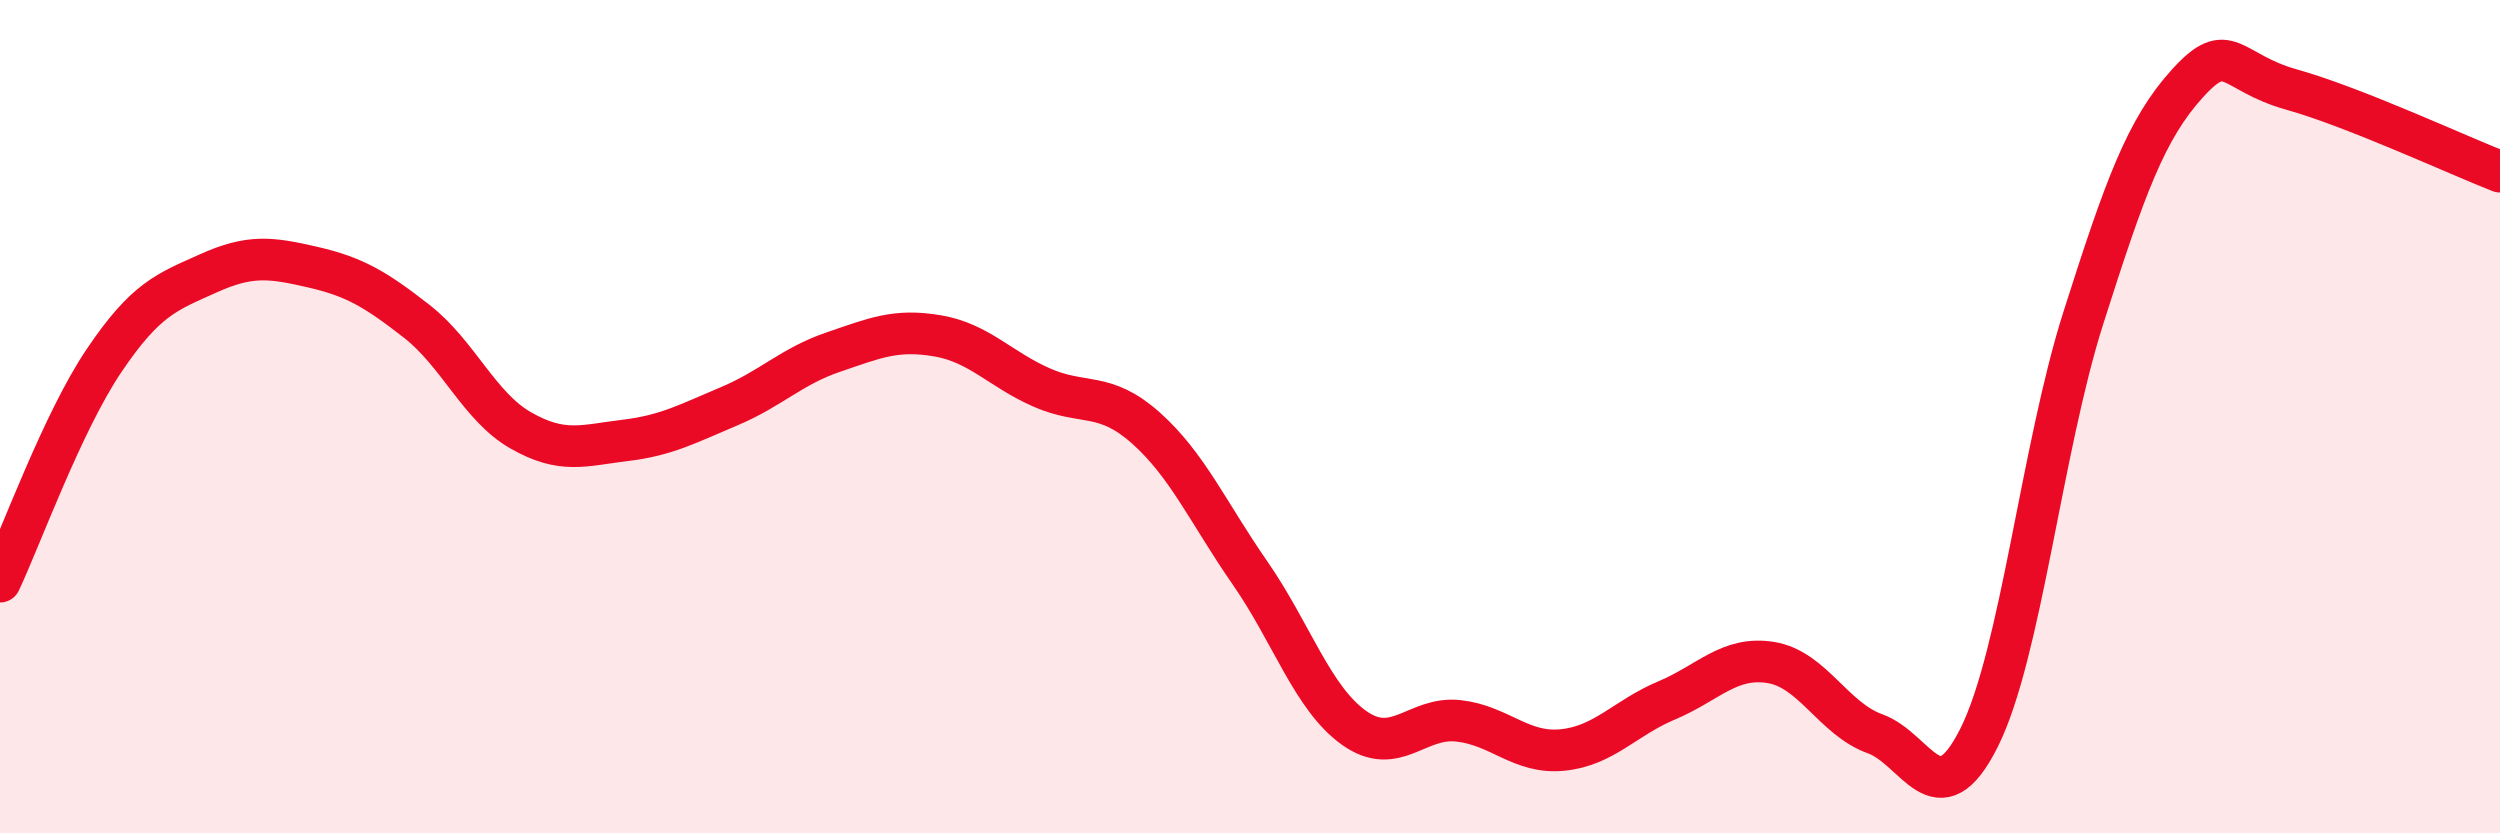
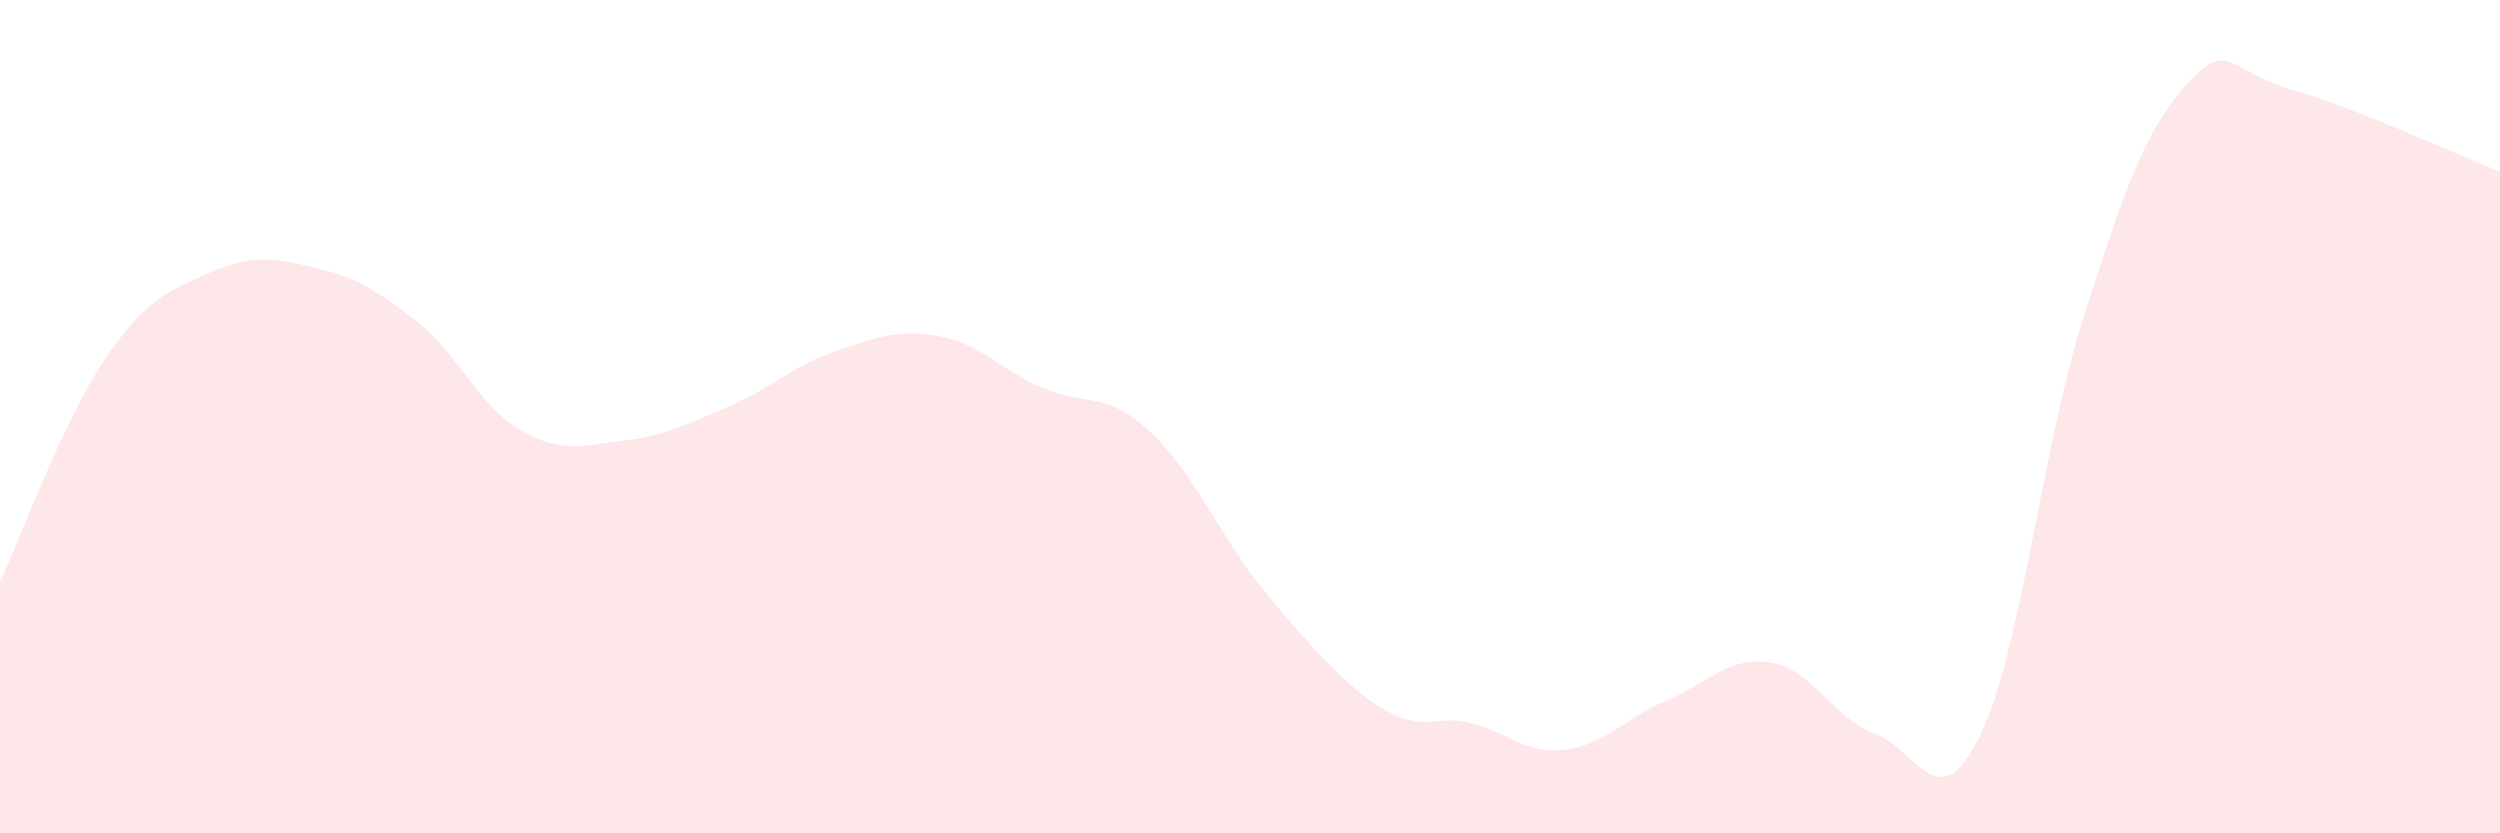
<svg xmlns="http://www.w3.org/2000/svg" width="60" height="20" viewBox="0 0 60 20">
-   <path d="M 0,13.96 C 0.5,12.9 1.5,10.13 2.5,8.65 C 3.5,7.17 4,7.01 5,6.56 C 6,6.11 6.5,6.18 7.5,6.41 C 8.5,6.64 9,6.93 10,7.71 C 11,8.49 11.5,9.76 12.5,10.33 C 13.5,10.9 14,10.69 15,10.57 C 16,10.45 16.5,10.17 17.5,9.75 C 18.5,9.33 19,8.79 20,8.45 C 21,8.11 21.5,7.89 22.5,8.06 C 23.5,8.23 24,8.86 25,9.3 C 26,9.74 26.5,9.38 27.5,10.27 C 28.5,11.16 29,12.31 30,13.75 C 31,15.19 31.5,16.76 32.5,17.47 C 33.5,18.18 34,17.19 35,17.3 C 36,17.41 36.5,18.1 37.5,18 C 38.5,17.9 39,17.23 40,16.81 C 41,16.39 41.5,15.74 42.5,15.9 C 43.5,16.06 44,17.25 45,17.61 C 46,17.97 46.5,19.7 47.5,17.7 C 48.5,15.7 49,10.77 50,7.63 C 51,4.49 51.5,3.1 52.5,2 C 53.5,0.9 53.5,1.73 55,2.15 C 56.5,2.57 59,3.73 60,4.12L60 20L0 20Z" fill="#EB0A25" opacity="0.1" stroke-linecap="round" stroke-linejoin="round" />
-   <path d="M 0,13.96 C 0.5,12.9 1.5,10.13 2.5,8.65 C 3.5,7.17 4,7.01 5,6.56 C 6,6.11 6.5,6.18 7.5,6.41 C 8.5,6.64 9,6.93 10,7.71 C 11,8.49 11.5,9.76 12.5,10.33 C 13.5,10.9 14,10.69 15,10.57 C 16,10.45 16.5,10.17 17.5,9.75 C 18.5,9.33 19,8.79 20,8.45 C 21,8.11 21.5,7.89 22.5,8.06 C 23.5,8.23 24,8.86 25,9.3 C 26,9.74 26.5,9.38 27.5,10.27 C 28.5,11.16 29,12.31 30,13.75 C 31,15.19 31.5,16.76 32.5,17.47 C 33.5,18.18 34,17.19 35,17.3 C 36,17.41 36.5,18.1 37.5,18 C 38.5,17.9 39,17.23 40,16.81 C 41,16.39 41.5,15.74 42.5,15.9 C 43.5,16.06 44,17.25 45,17.61 C 46,17.97 46.5,19.7 47.5,17.7 C 48.5,15.7 49,10.77 50,7.63 C 51,4.49 51.5,3.1 52.5,2 C 53.5,0.9 53.5,1.73 55,2.15 C 56.5,2.57 59,3.73 60,4.12" stroke="#EB0A25" stroke-width="1" fill="none" stroke-linecap="round" stroke-linejoin="round" />
+   <path d="M 0,13.96 C 0.5,12.9 1.5,10.13 2.5,8.65 C 3.5,7.17 4,7.01 5,6.56 C 6,6.11 6.5,6.18 7.5,6.41 C 8.5,6.64 9,6.93 10,7.71 C 11,8.49 11.5,9.76 12.5,10.33 C 13.5,10.9 14,10.69 15,10.57 C 16,10.45 16.5,10.17 17.5,9.75 C 18.5,9.33 19,8.79 20,8.45 C 21,8.11 21.5,7.89 22.5,8.06 C 23.5,8.23 24,8.86 25,9.3 C 26,9.74 26.5,9.38 27.5,10.27 C 28.5,11.16 29,12.31 30,13.75 C 33.5,18.18 34,17.19 35,17.3 C 36,17.41 36.5,18.1 37.5,18 C 38.5,17.9 39,17.23 40,16.81 C 41,16.39 41.5,15.74 42.5,15.9 C 43.5,16.06 44,17.25 45,17.61 C 46,17.97 46.5,19.7 47.5,17.7 C 48.5,15.7 49,10.77 50,7.63 C 51,4.49 51.5,3.1 52.5,2 C 53.5,0.9 53.5,1.73 55,2.15 C 56.5,2.57 59,3.73 60,4.12L60 20L0 20Z" fill="#EB0A25" opacity="0.1" stroke-linecap="round" stroke-linejoin="round" />
</svg>